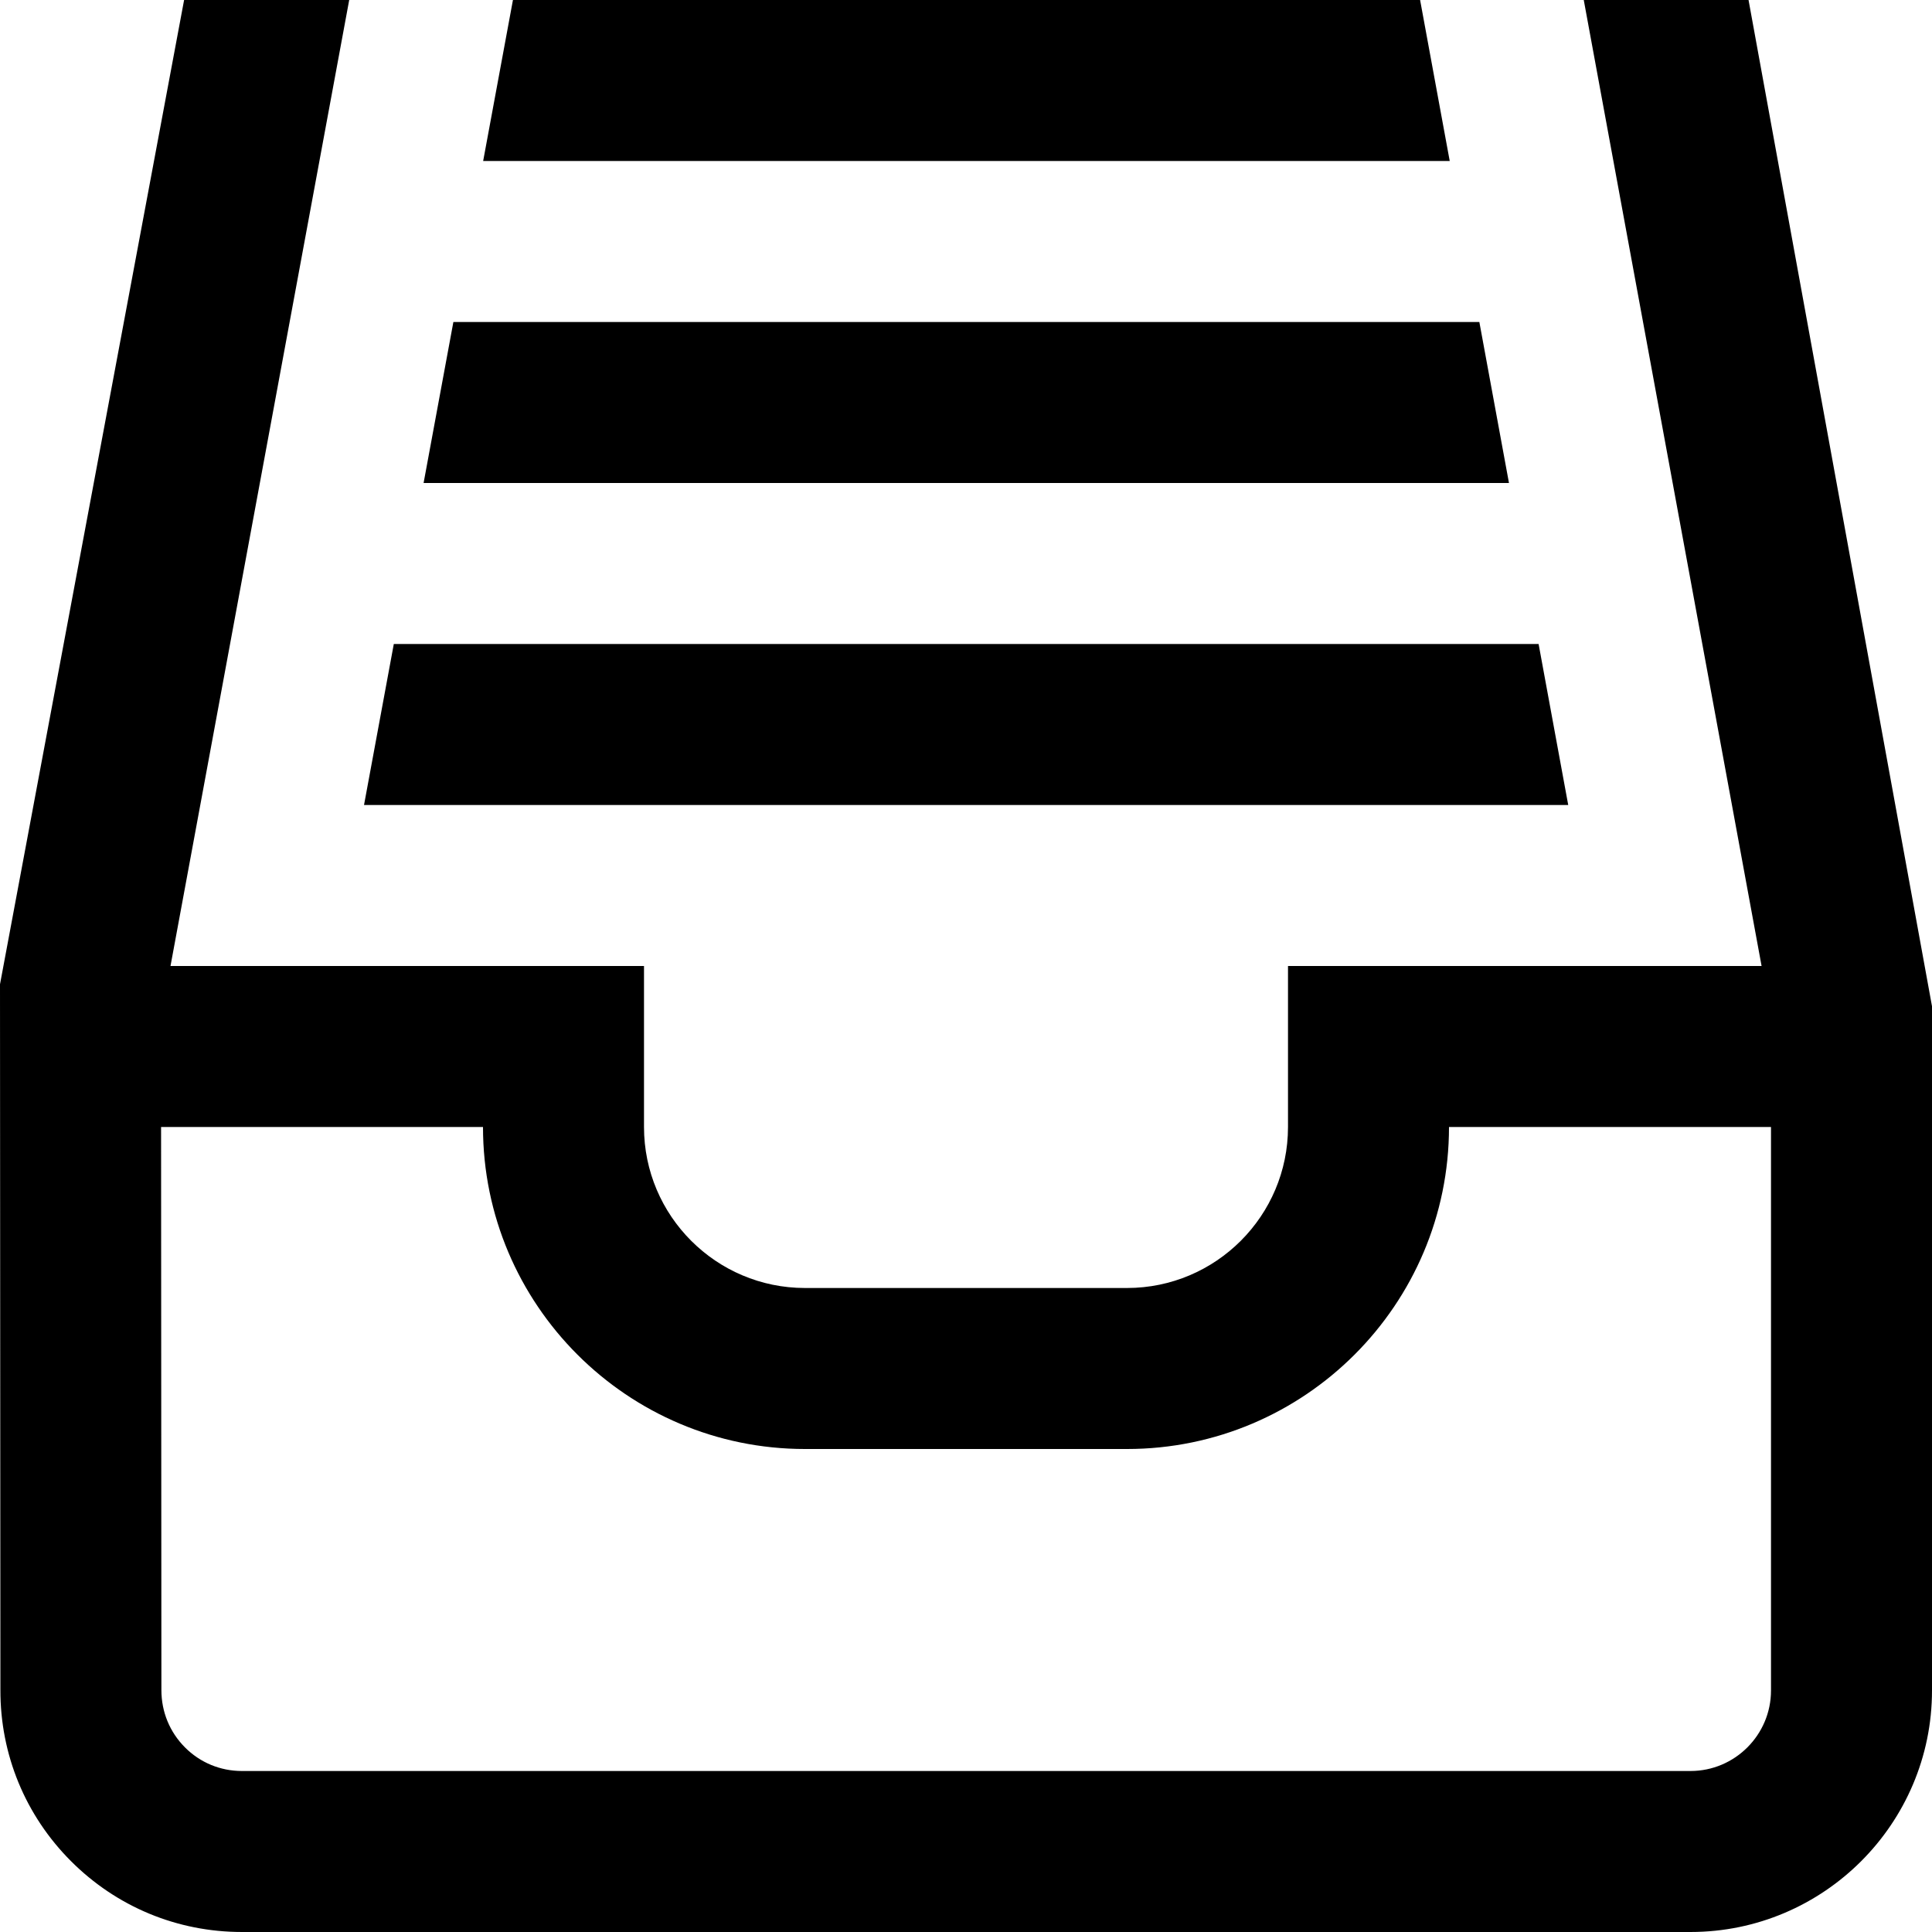
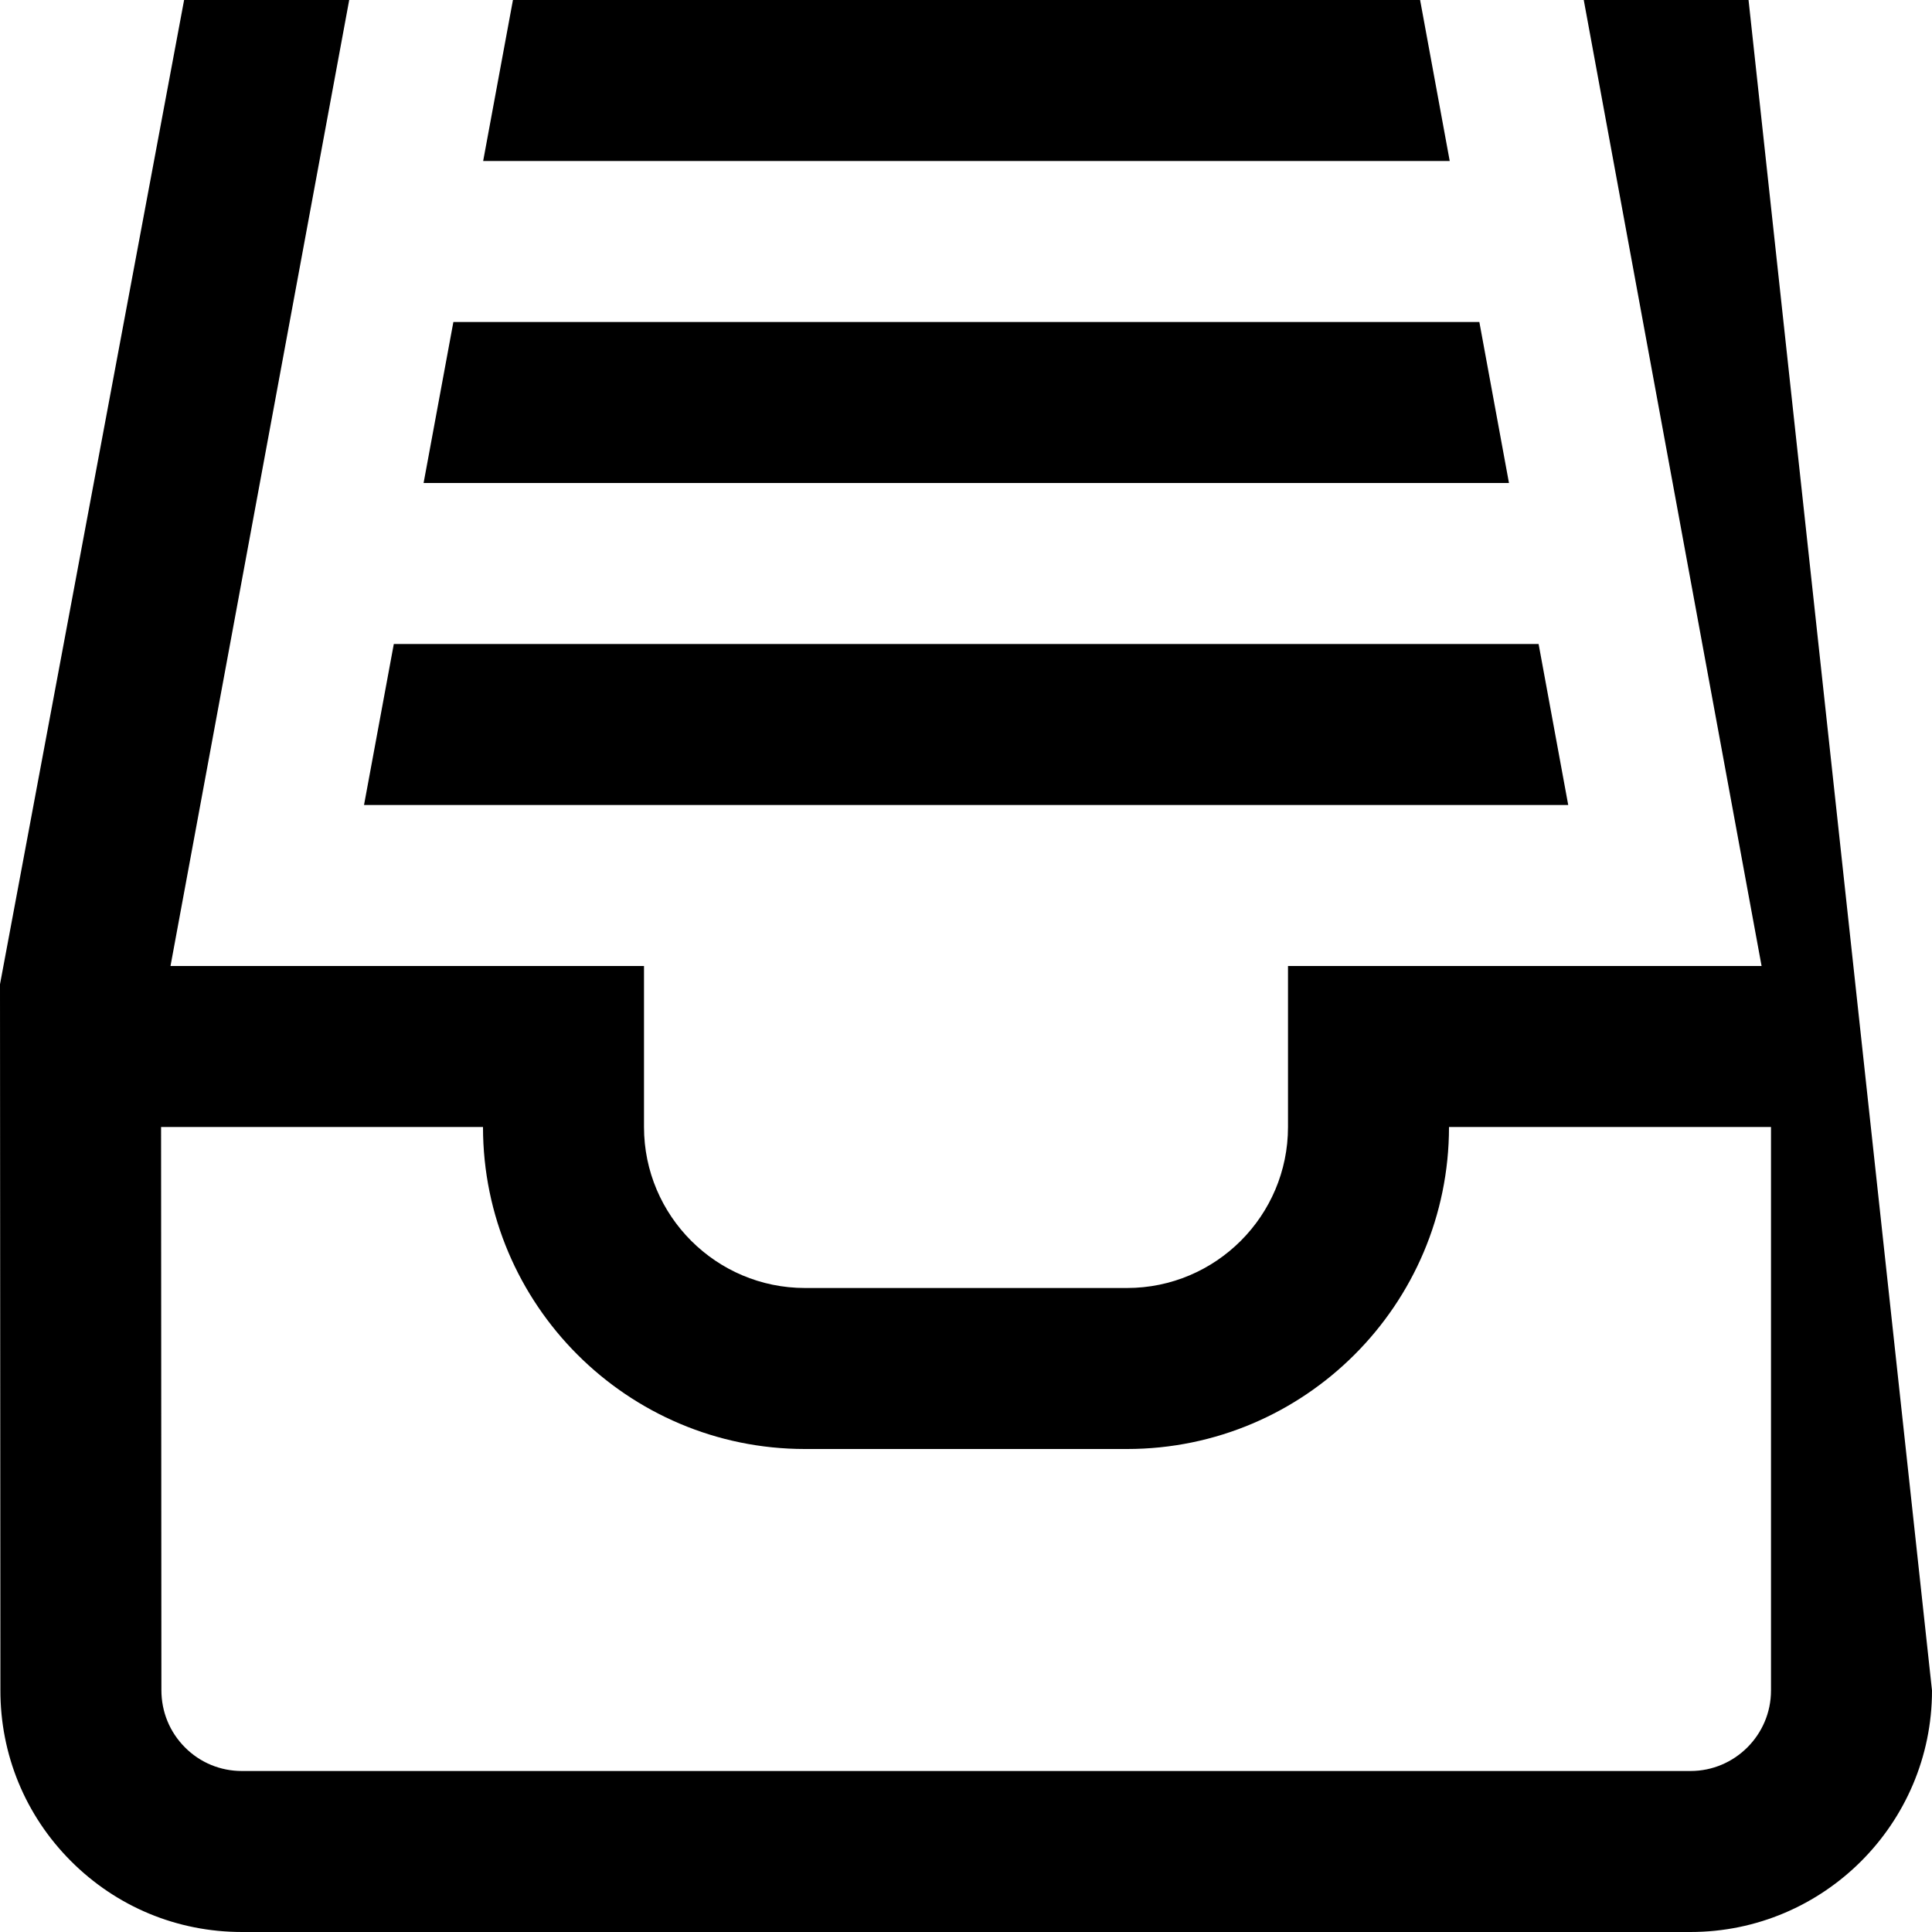
<svg xmlns="http://www.w3.org/2000/svg" id="Layer_1" data-name="Layer 1" viewBox="0 0 24 24">
-   <path d="m21.721,0h-2.047l2.209,12h-5.883v2c0,1.103-.897,2-2,2h-4c-1.103,0-2-.897-2-2v-2H2.118L4.338,0h-2.051L0,12.227l.005,8.766c-.002.802.309,1.558.876,2.126s1.321.881,2.124.881h17.995c1.654,0,3-1.346,3-3v-8.5L21.721,0Zm.279,21c0,.551-.449,1-1,1H3.005c-.268,0-.519-.104-.708-.294s-.292-.441-.292-.711l-.004-6.995h3.999c0,2.206,1.794,4,4,4h4c2.206,0,4-1.794,4-4h4v7Zm-3.991-19H6.002l.37-2h11.269l.368,2Zm1.472,8H4.522l.37-2h14.221l.368,2Zm-.736-4H5.262l.37-2h12.745l.368,2Z" />
+   <path d="m21.721,0h-2.047l2.209,12h-5.883v2c0,1.103-.897,2-2,2h-4c-1.103,0-2-.897-2-2v-2H2.118L4.338,0h-2.051L0,12.227l.005,8.766c-.002.802.309,1.558.876,2.126s1.321.881,2.124.881h17.995c1.654,0,3-1.346,3-3L21.721,0Zm.279,21c0,.551-.449,1-1,1H3.005c-.268,0-.519-.104-.708-.294s-.292-.441-.292-.711l-.004-6.995h3.999c0,2.206,1.794,4,4,4h4c2.206,0,4-1.794,4-4h4v7Zm-3.991-19H6.002l.37-2h11.269l.368,2Zm1.472,8H4.522l.37-2h14.221l.368,2Zm-.736-4H5.262l.37-2h12.745l.368,2Z" />
</svg>